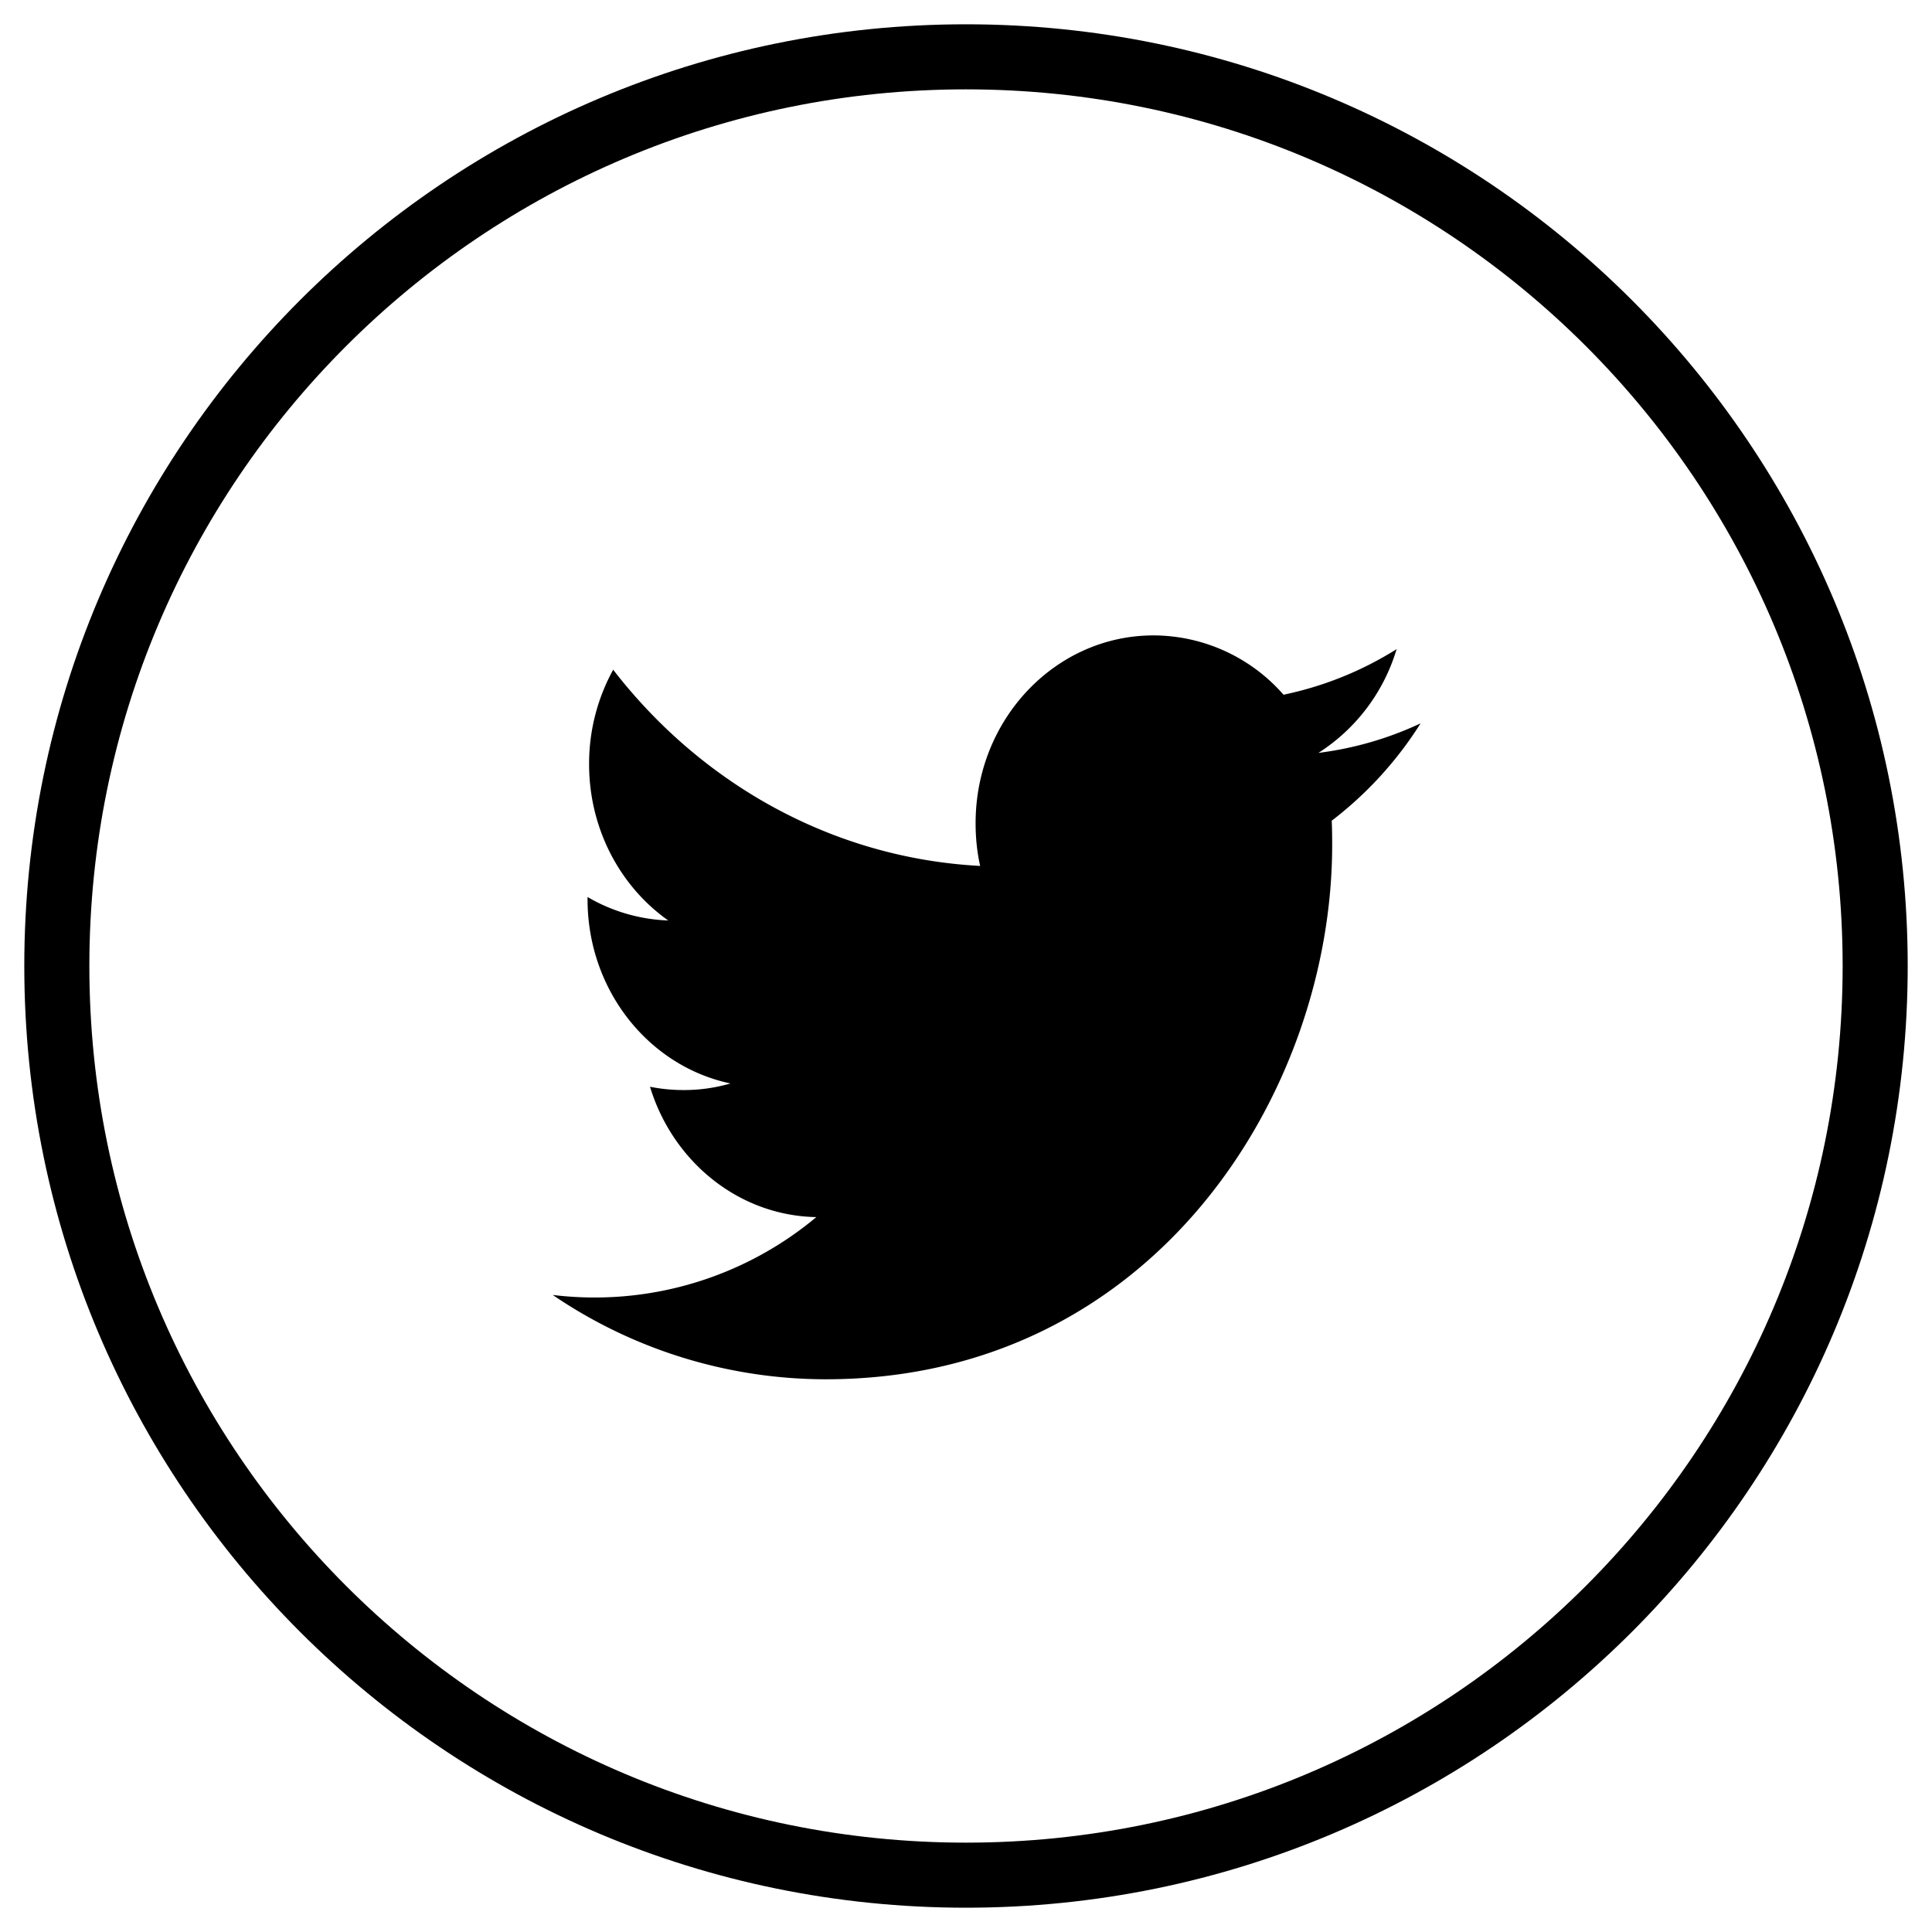
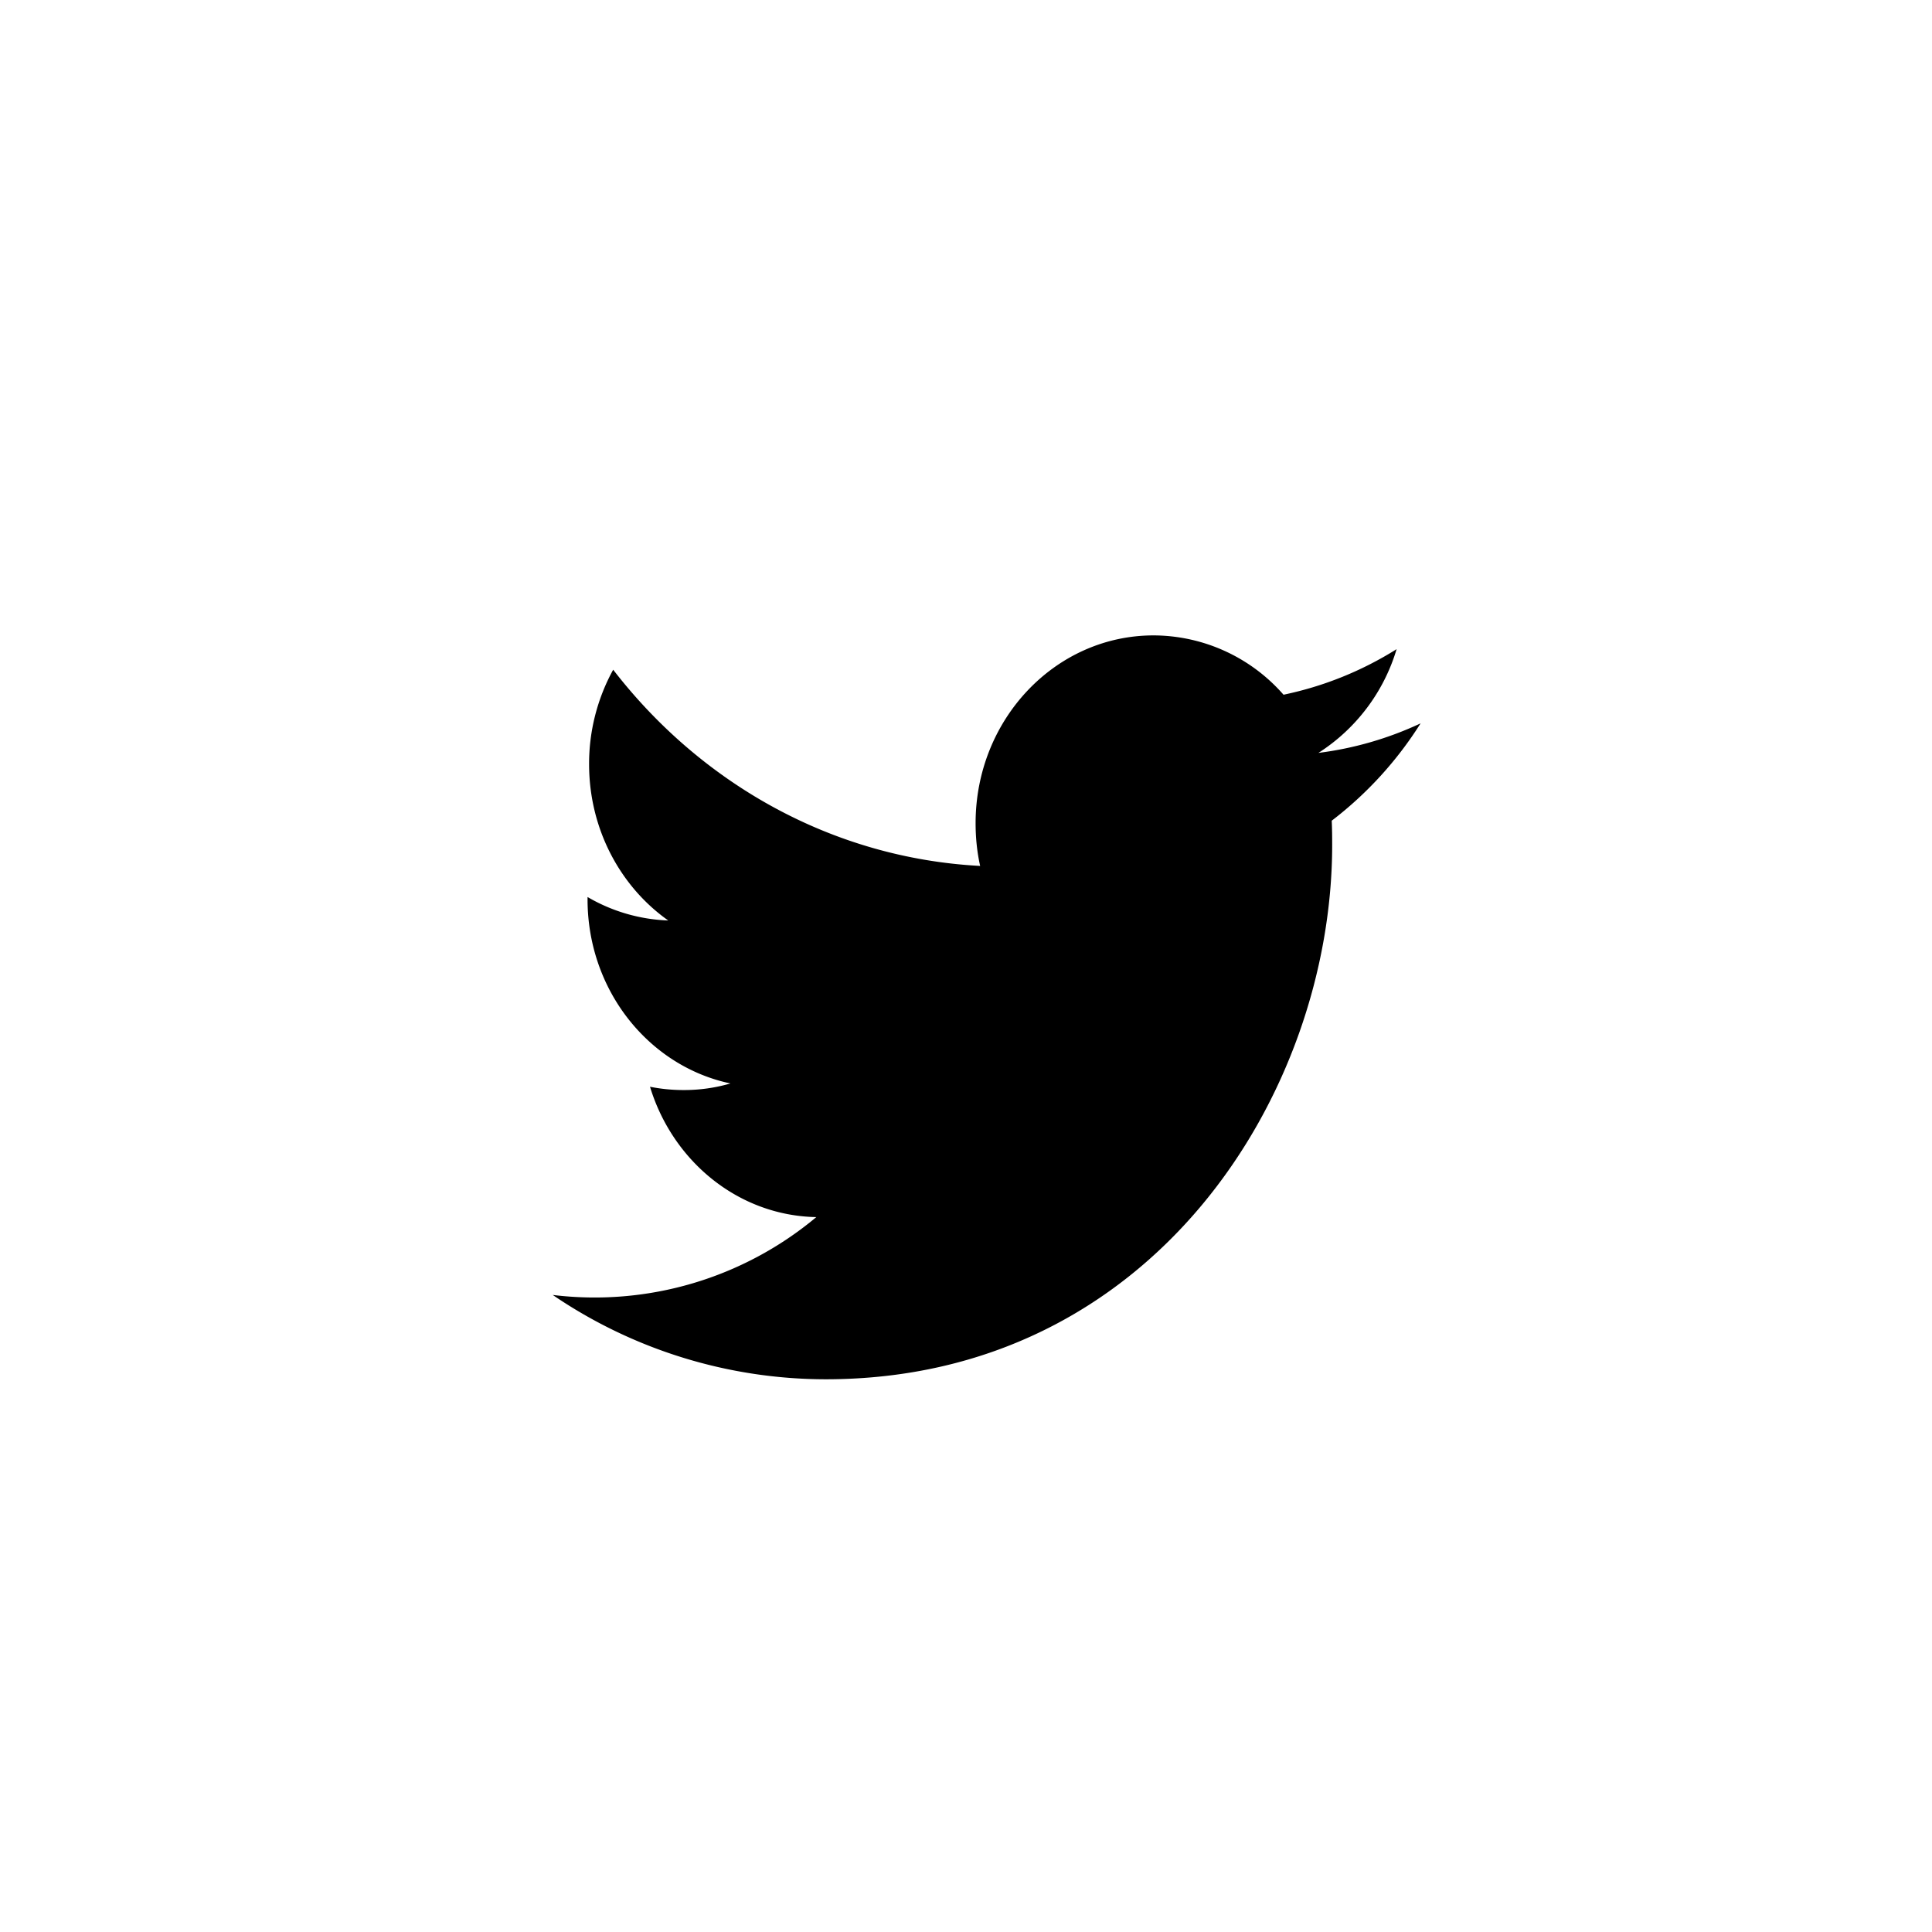
<svg xmlns="http://www.w3.org/2000/svg" width="34" height="34" viewBox="0 0 34 34">
  <g fill="none" fill-rule="evenodd">
-     <path d="M17 33c8.837 0 16-7.163 16-16S25.837 1 17 1 1 8.163 1 17s7.163 16 16 16z" stroke="#000" stroke-width="1.145" />
    <path d="M23.2 13.251a3.28 3.28 0 0 0 1.378-1.827 6.073 6.073 0 0 1-1.99.802 3.05 3.05 0 0 0-2.287-1.044c-1.73 0-3.132 1.48-3.132 3.304 0 .26.026.512.08.753-2.604-.138-4.912-1.452-6.458-3.453a3.432 3.432 0 0 0-.424 1.662c0 1.146.553 2.158 1.393 2.751a3.025 3.025 0 0 1-1.42-.413v.041c0 1.602 1.08 2.938 2.515 3.24a2.92 2.92 0 0 1-.827.116c-.201 0-.398-.02-.589-.058.399 1.312 1.556 2.269 2.927 2.294a6.084 6.084 0 0 1-4.639 1.37 8.544 8.544 0 0 0 4.803 1.484c5.765 0 8.914-5.036 8.914-9.403 0-.144-.001-.286-.008-.427A6.553 6.553 0 0 0 25 12.73a5.999 5.999 0 0 1-1.8.52" fill="#000" />
  </g>
</svg>